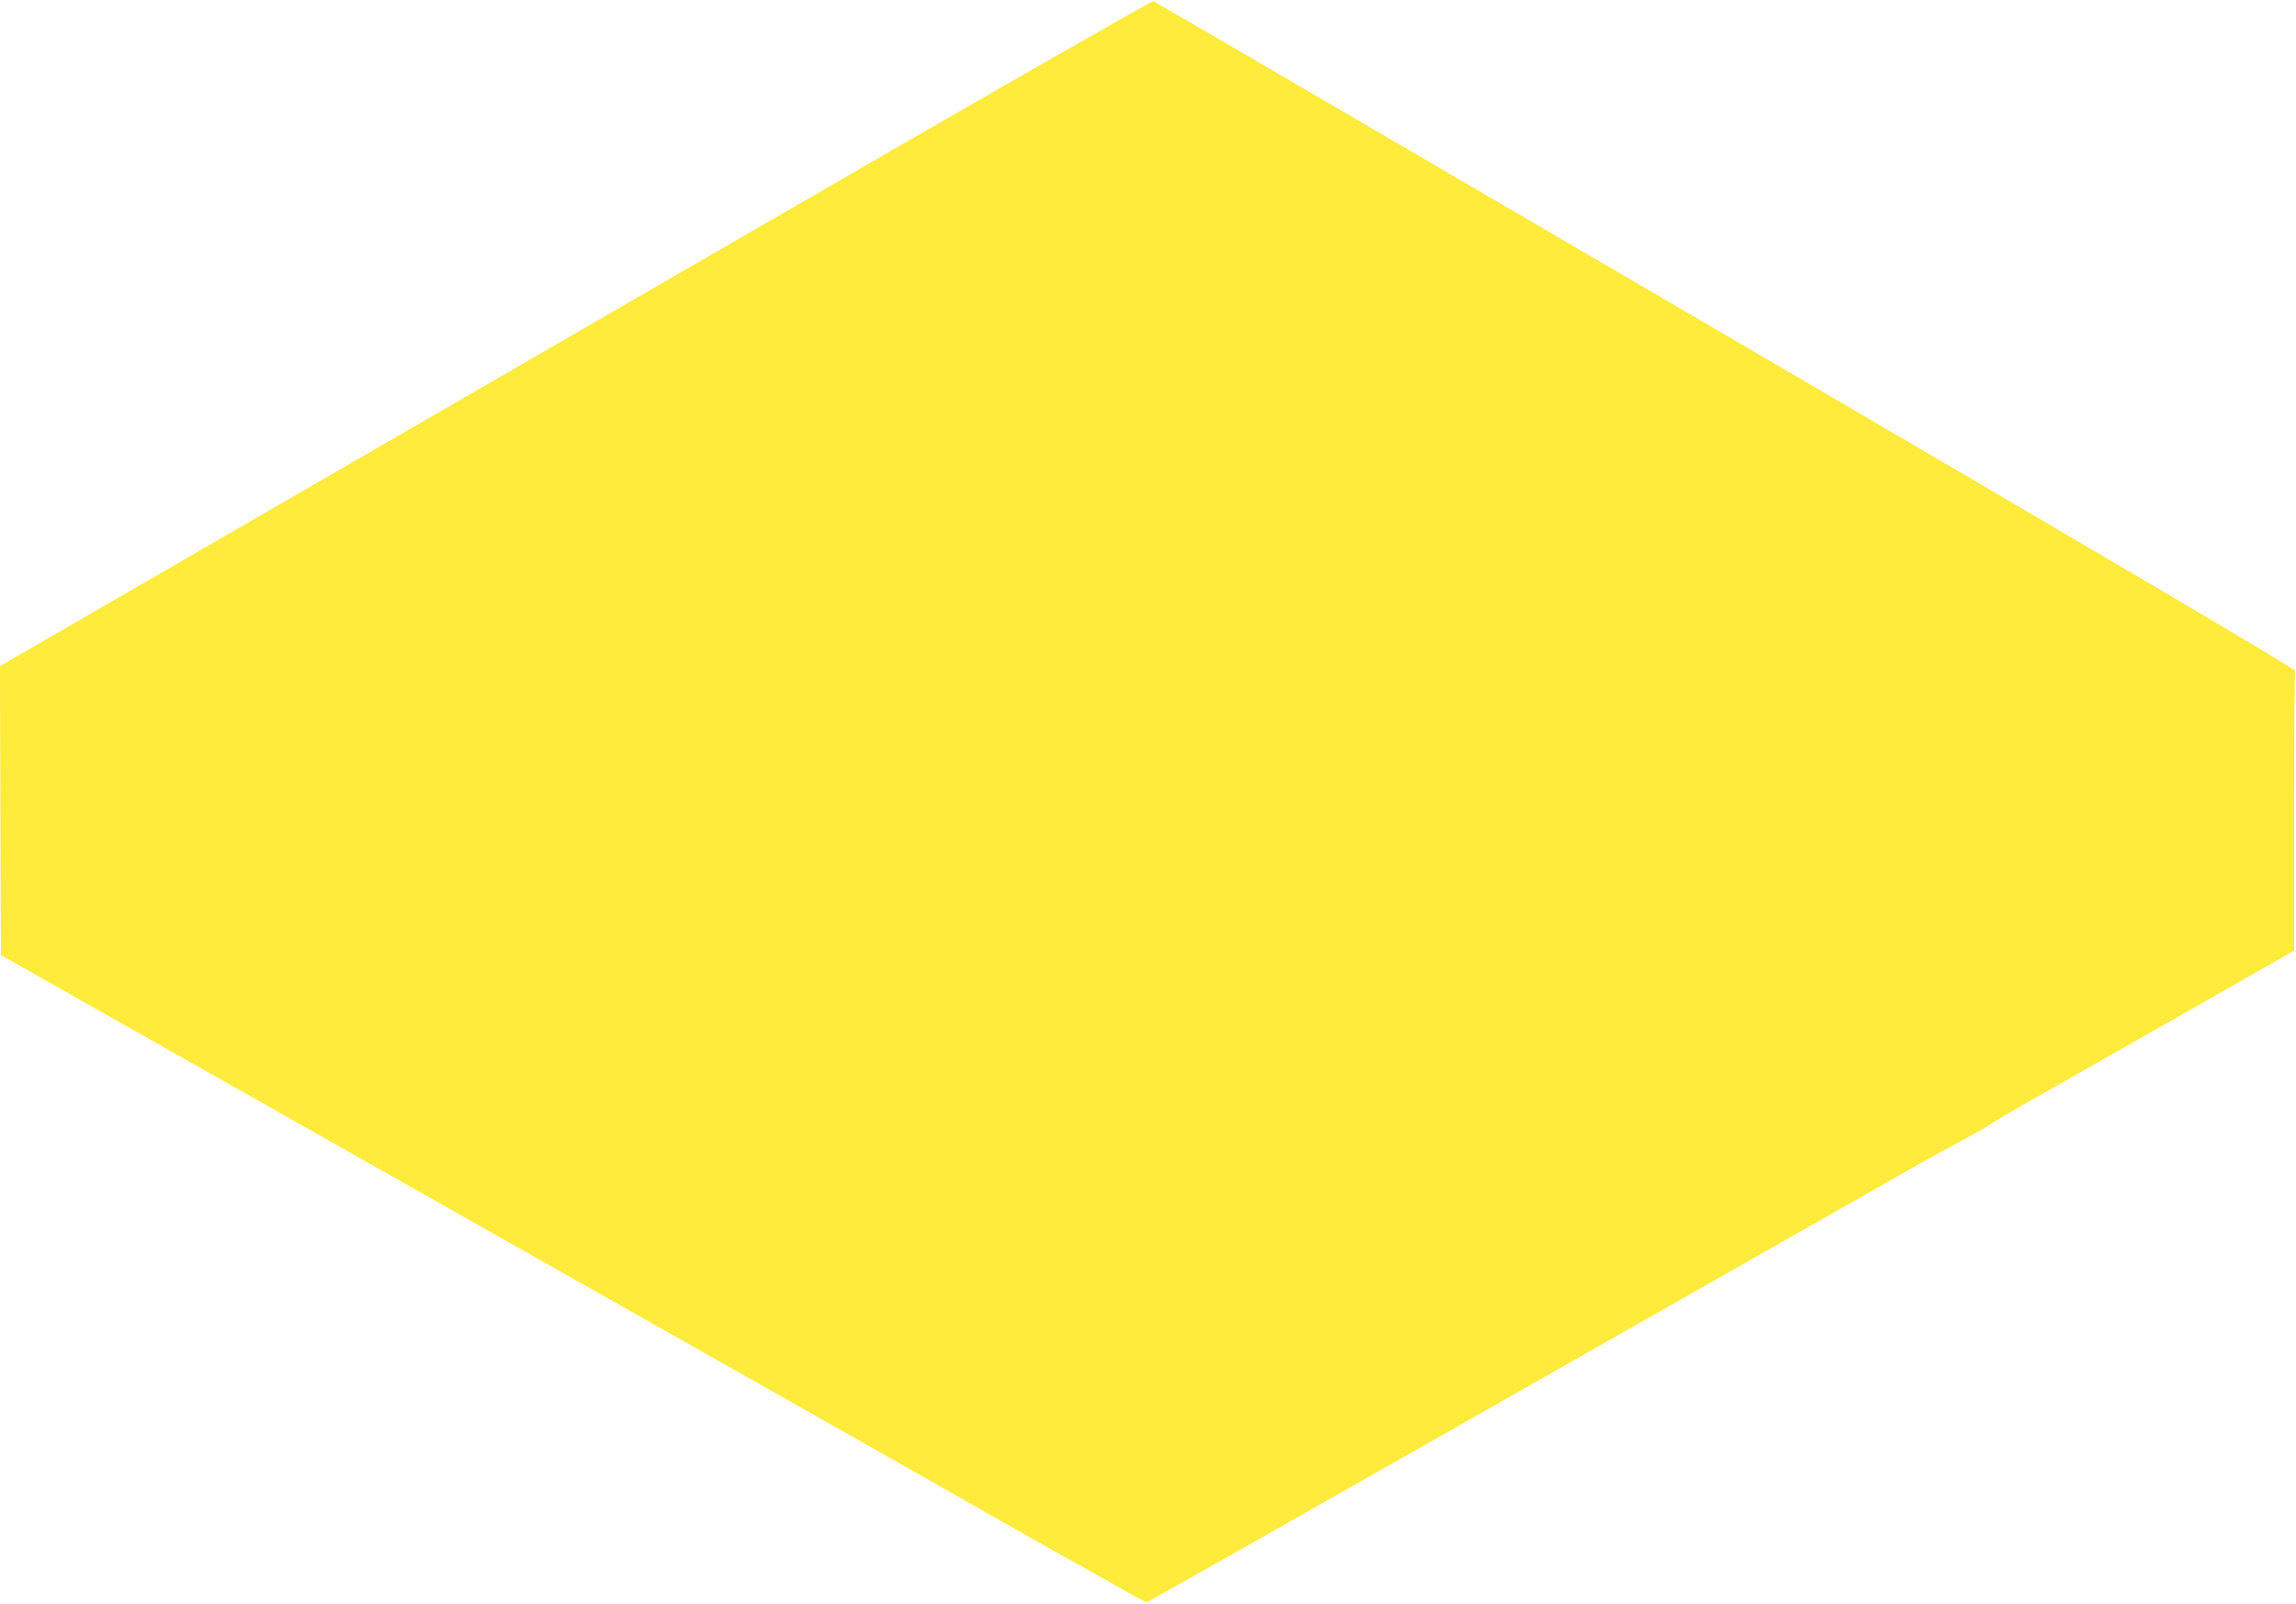
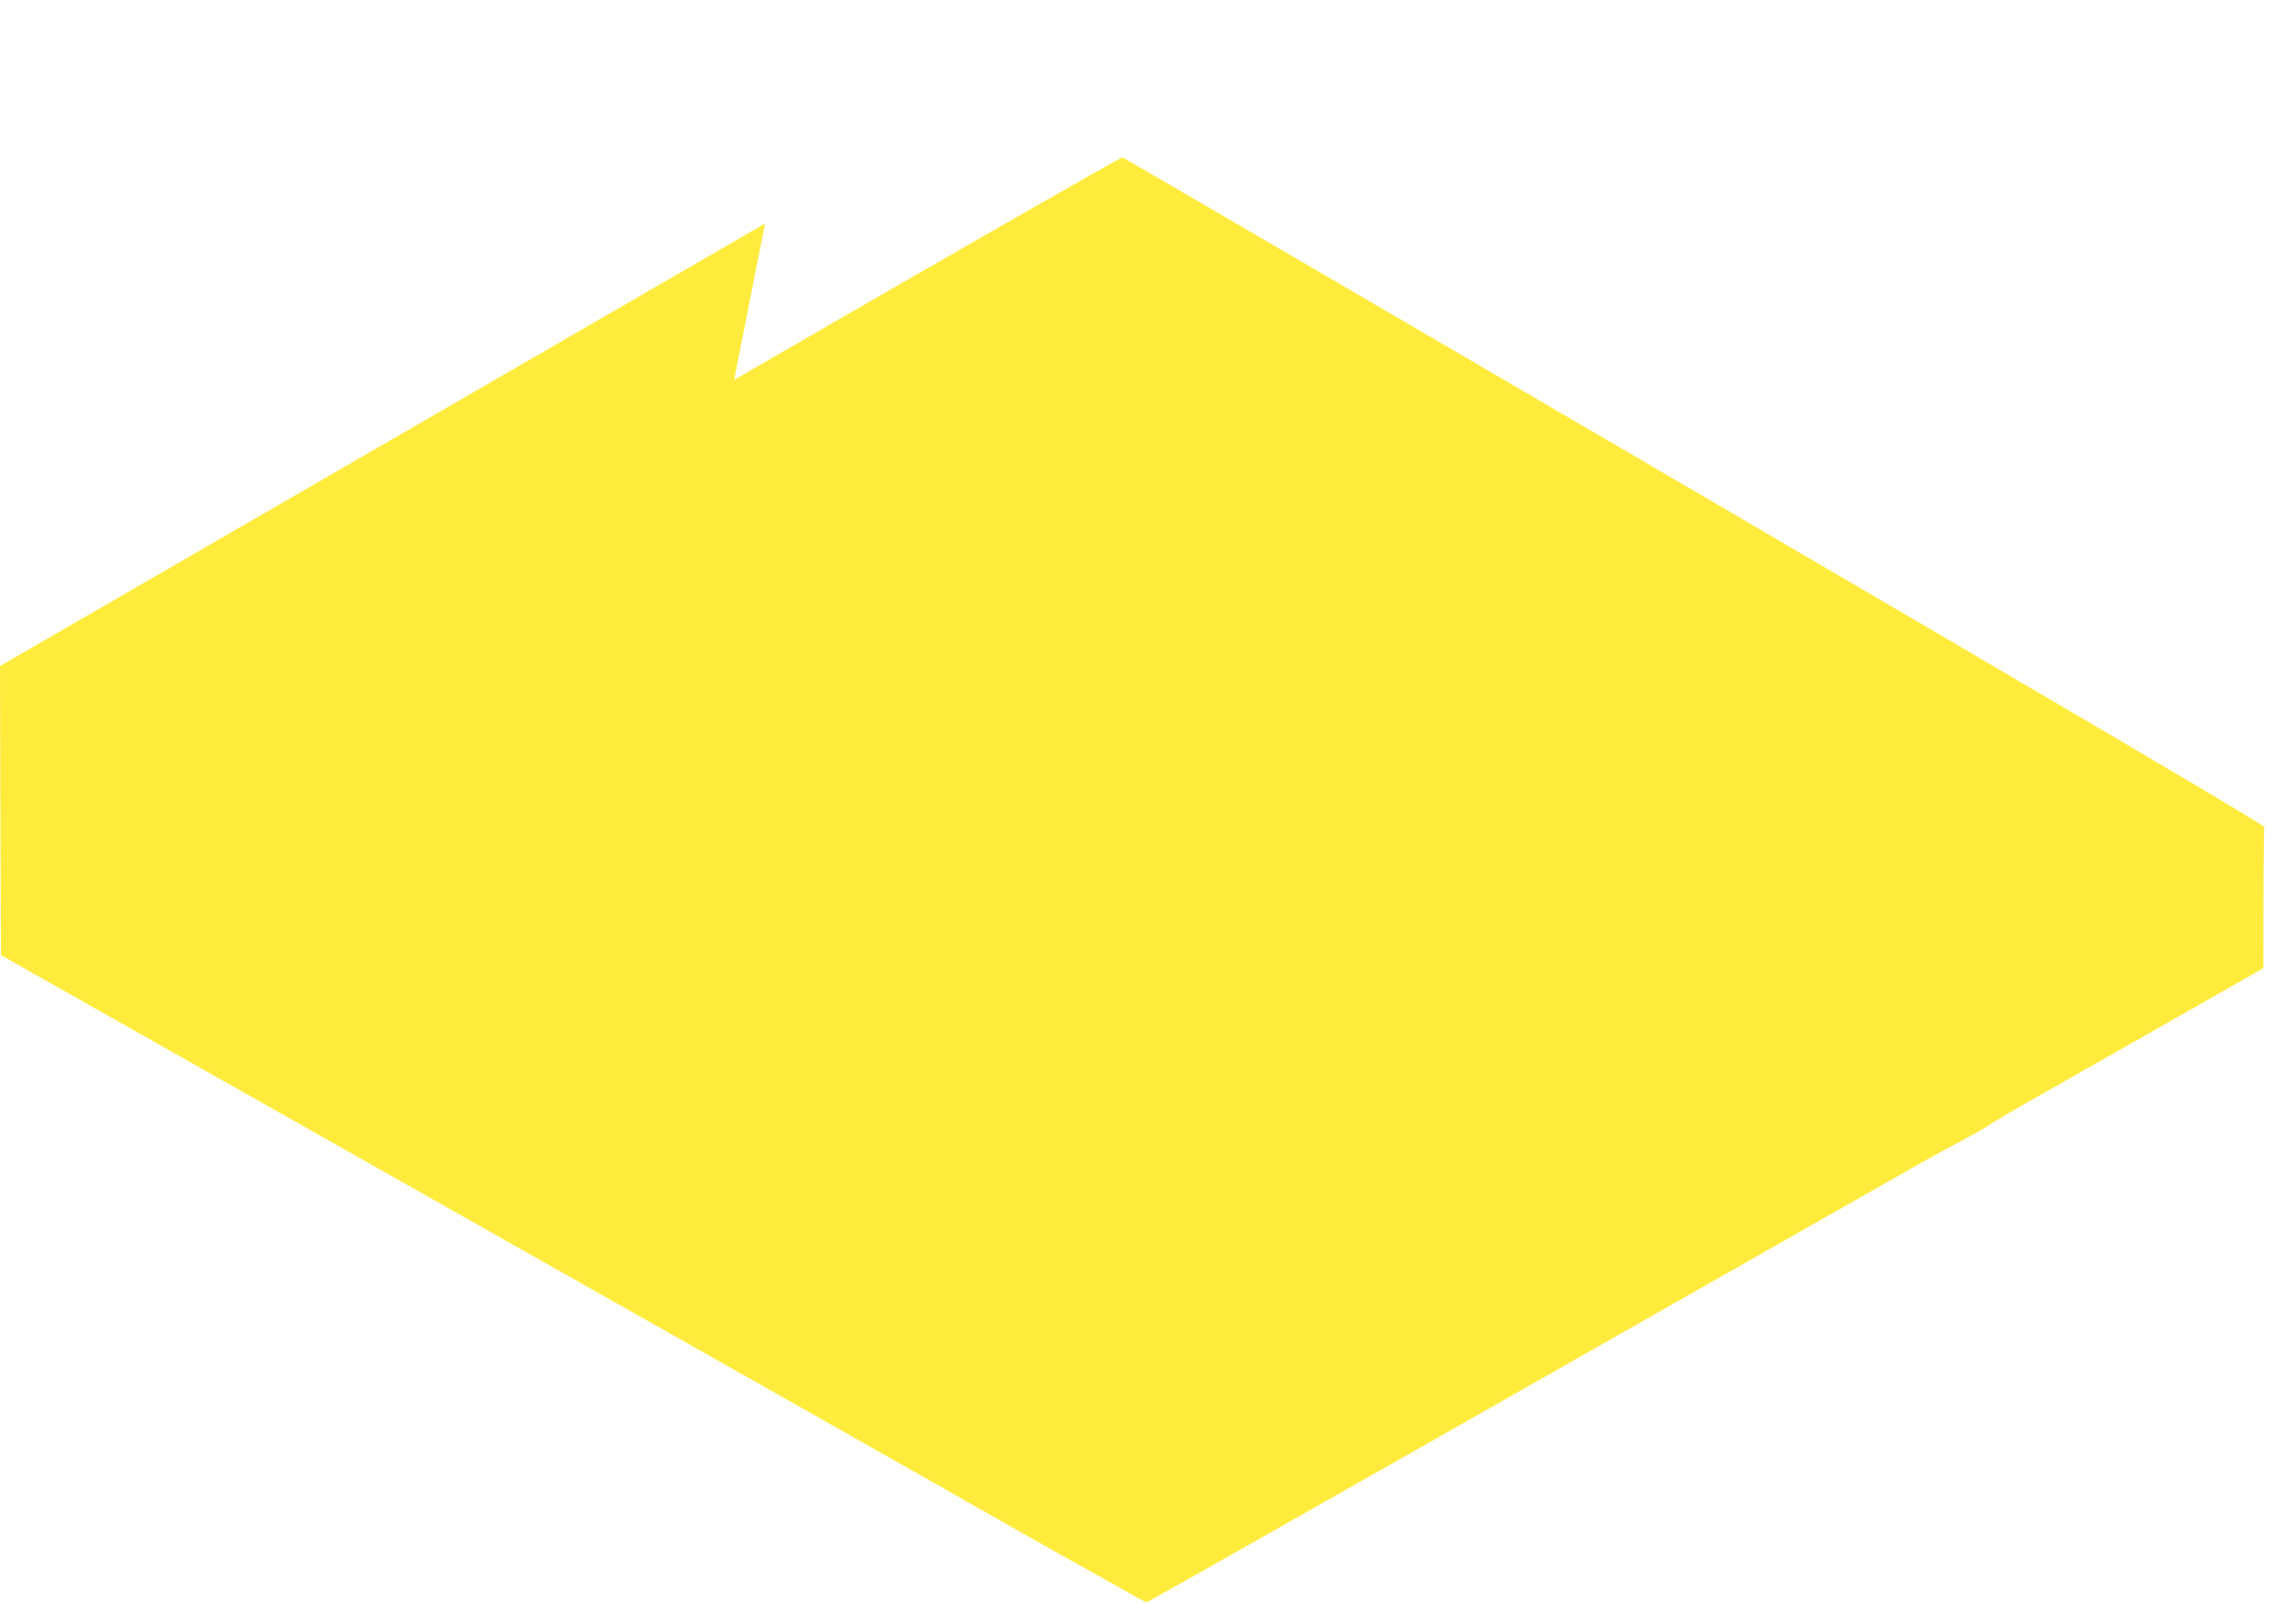
<svg xmlns="http://www.w3.org/2000/svg" version="1.0" width="1280pt" height="894pt" viewBox="0 0 1280 894" preserveAspectRatio="xMidYMid meet">
  <g transform="translate(0,894) scale(0.1,-0.1)" fill="#ffeb3b" stroke="none">
-     <path d="M4265 7694 c-1182 -684 -2626 -1519 -3208 -1855 l-1057 -611 2 -806 3 -805 2510 -1419 c1381 -780 2582 -1460 2670 -1510 315 -180 806 -458 810 -458 1 0 90 -50 196 -110 106 -61 197 -110 201 -110 5 0 666 374 1471 831 1391 791 2679 1523 2852 1621 44 25 145 80 224 122 79 43 150 83 157 90 7 7 126 77 266 156 307 174 515 292 838 476 135 77 323 184 418 238 l172 98 0 773 c0 425 2 779 5 787 3 9 -1018 611 -3173 1870 -1747 1021 -3184 1859 -3192 1862 -8 2 -977 -552 -2165 -1240z" />
+     <path d="M4265 7694 c-1182 -684 -2626 -1519 -3208 -1855 l-1057 -611 2 -806 3 -805 2510 -1419 c1381 -780 2582 -1460 2670 -1510 315 -180 806 -458 810 -458 1 0 90 -50 196 -110 106 -61 197 -110 201 -110 5 0 666 374 1471 831 1391 791 2679 1523 2852 1621 44 25 145 80 224 122 79 43 150 83 157 90 7 7 126 77 266 156 307 174 515 292 838 476 135 77 323 184 418 238 c0 425 2 779 5 787 3 9 -1018 611 -3173 1870 -1747 1021 -3184 1859 -3192 1862 -8 2 -977 -552 -2165 -1240z" />
  </g>
</svg>